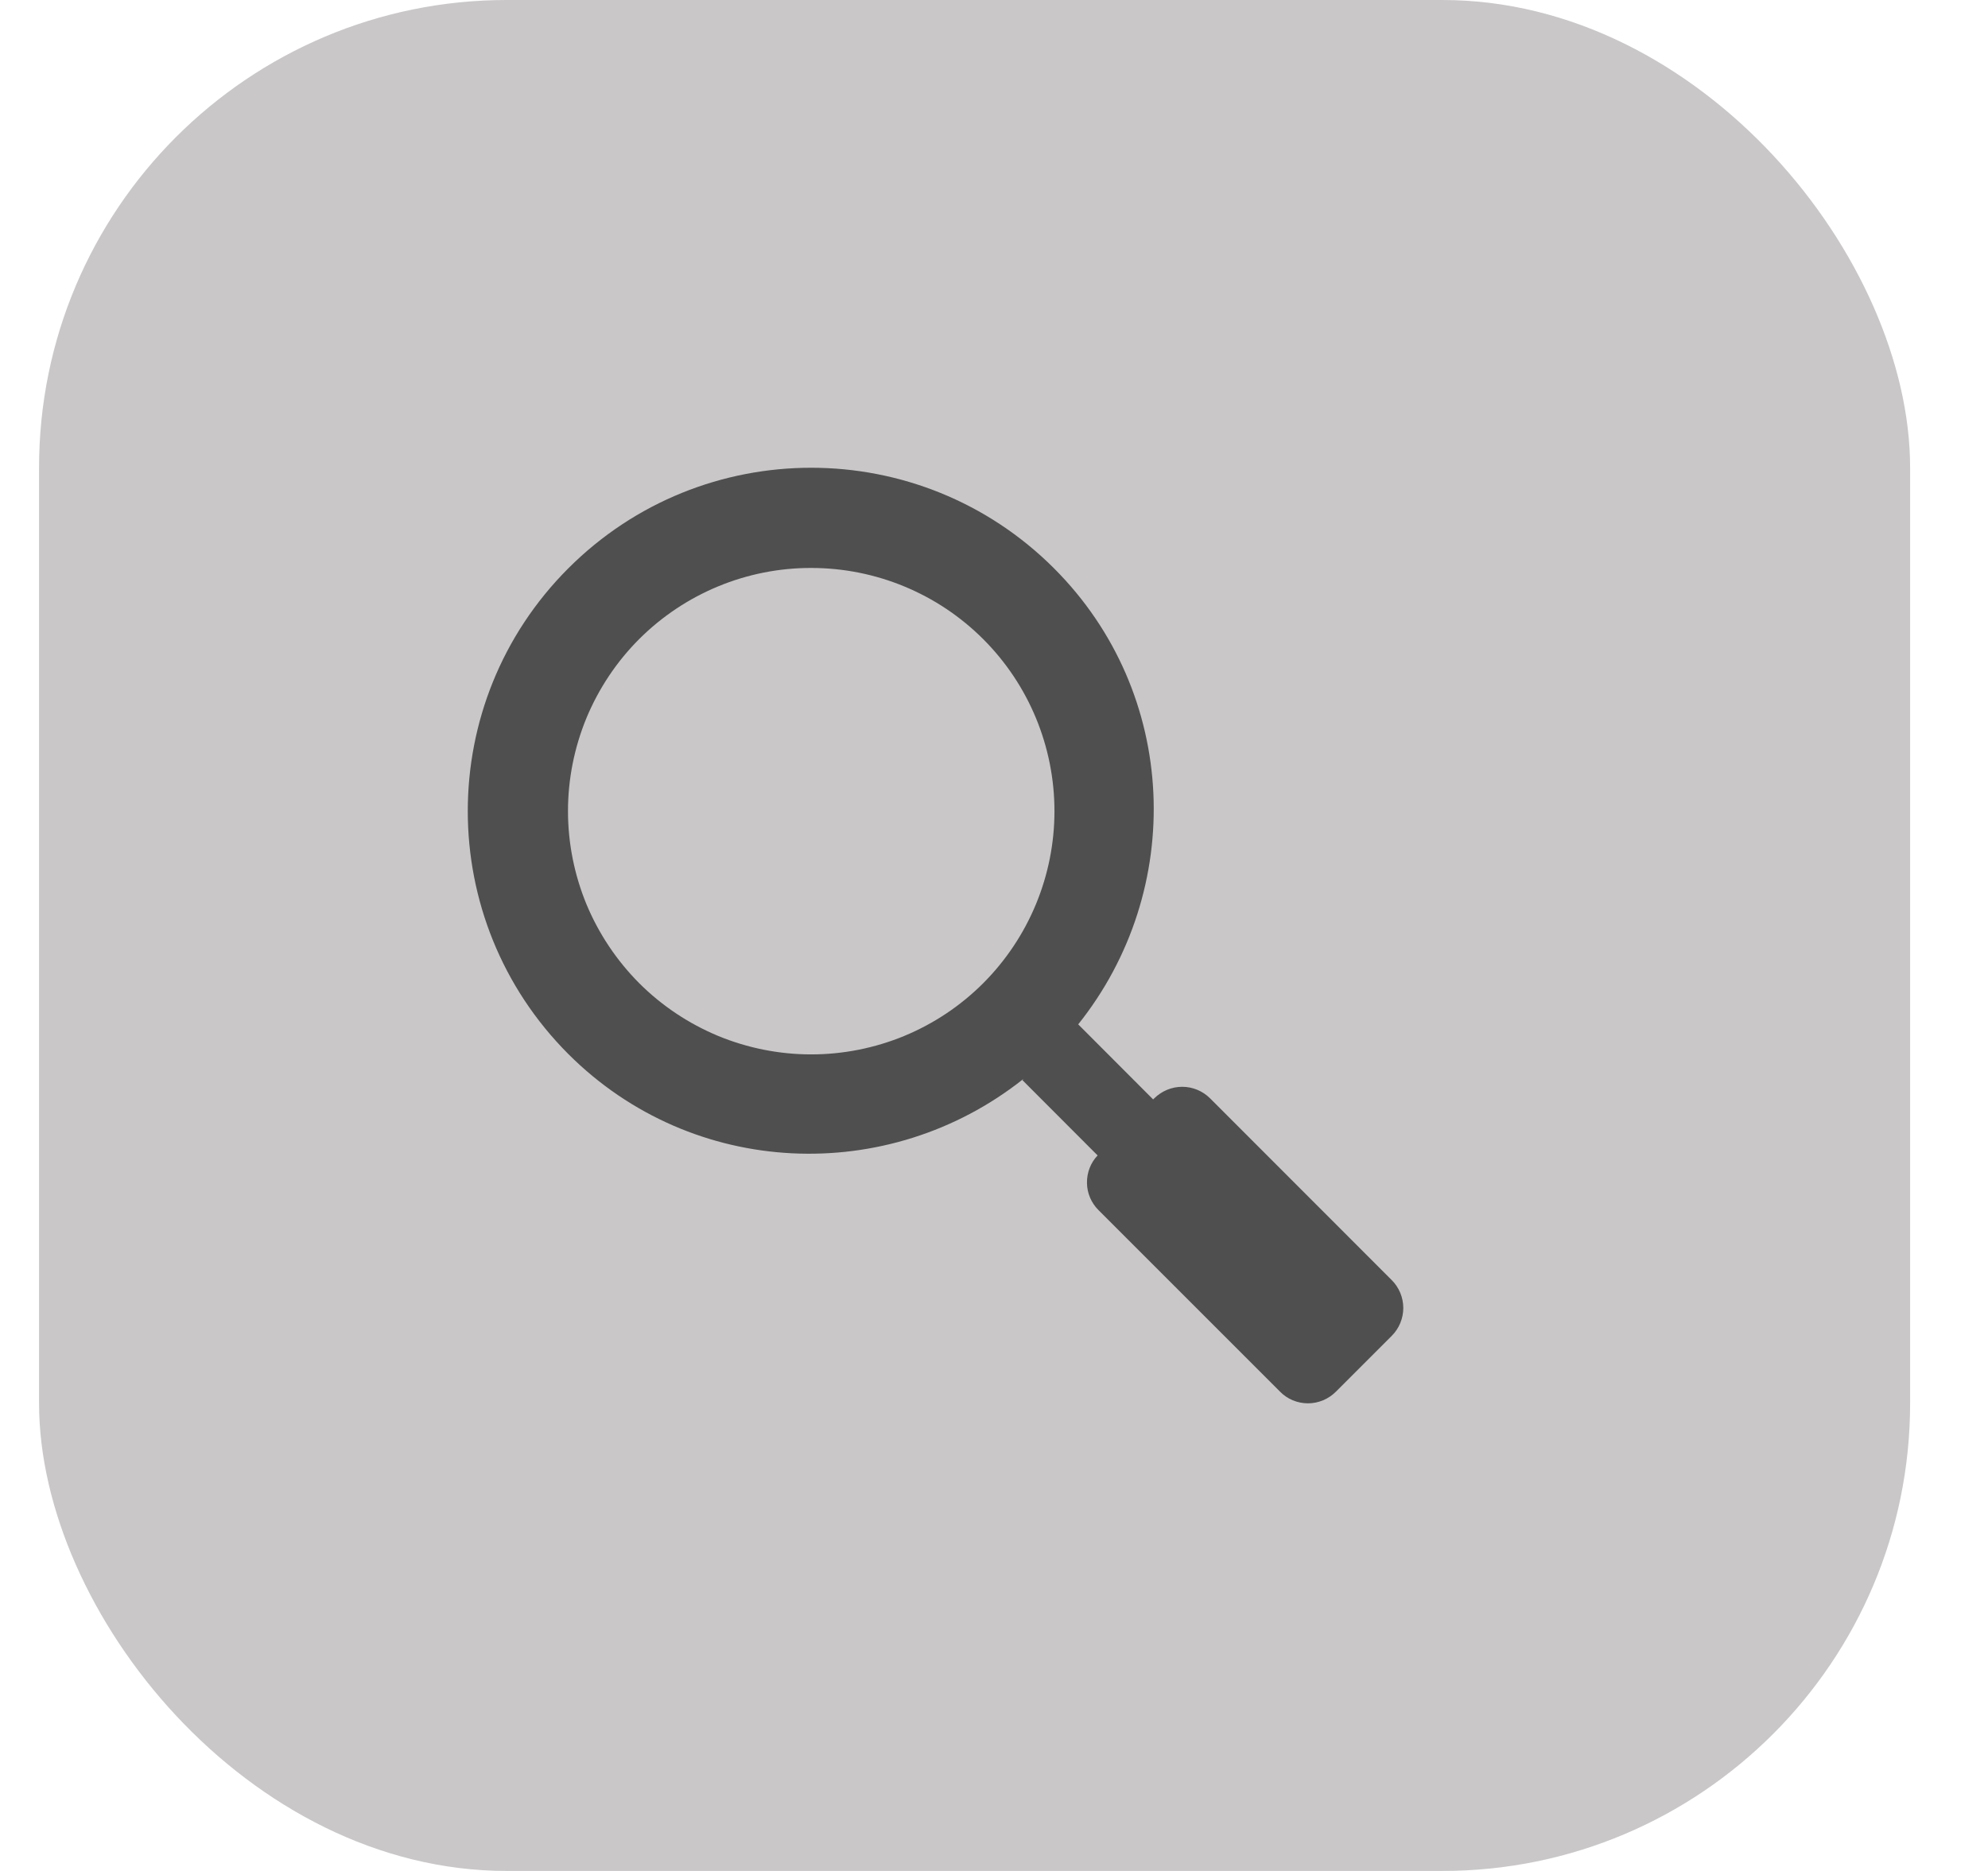
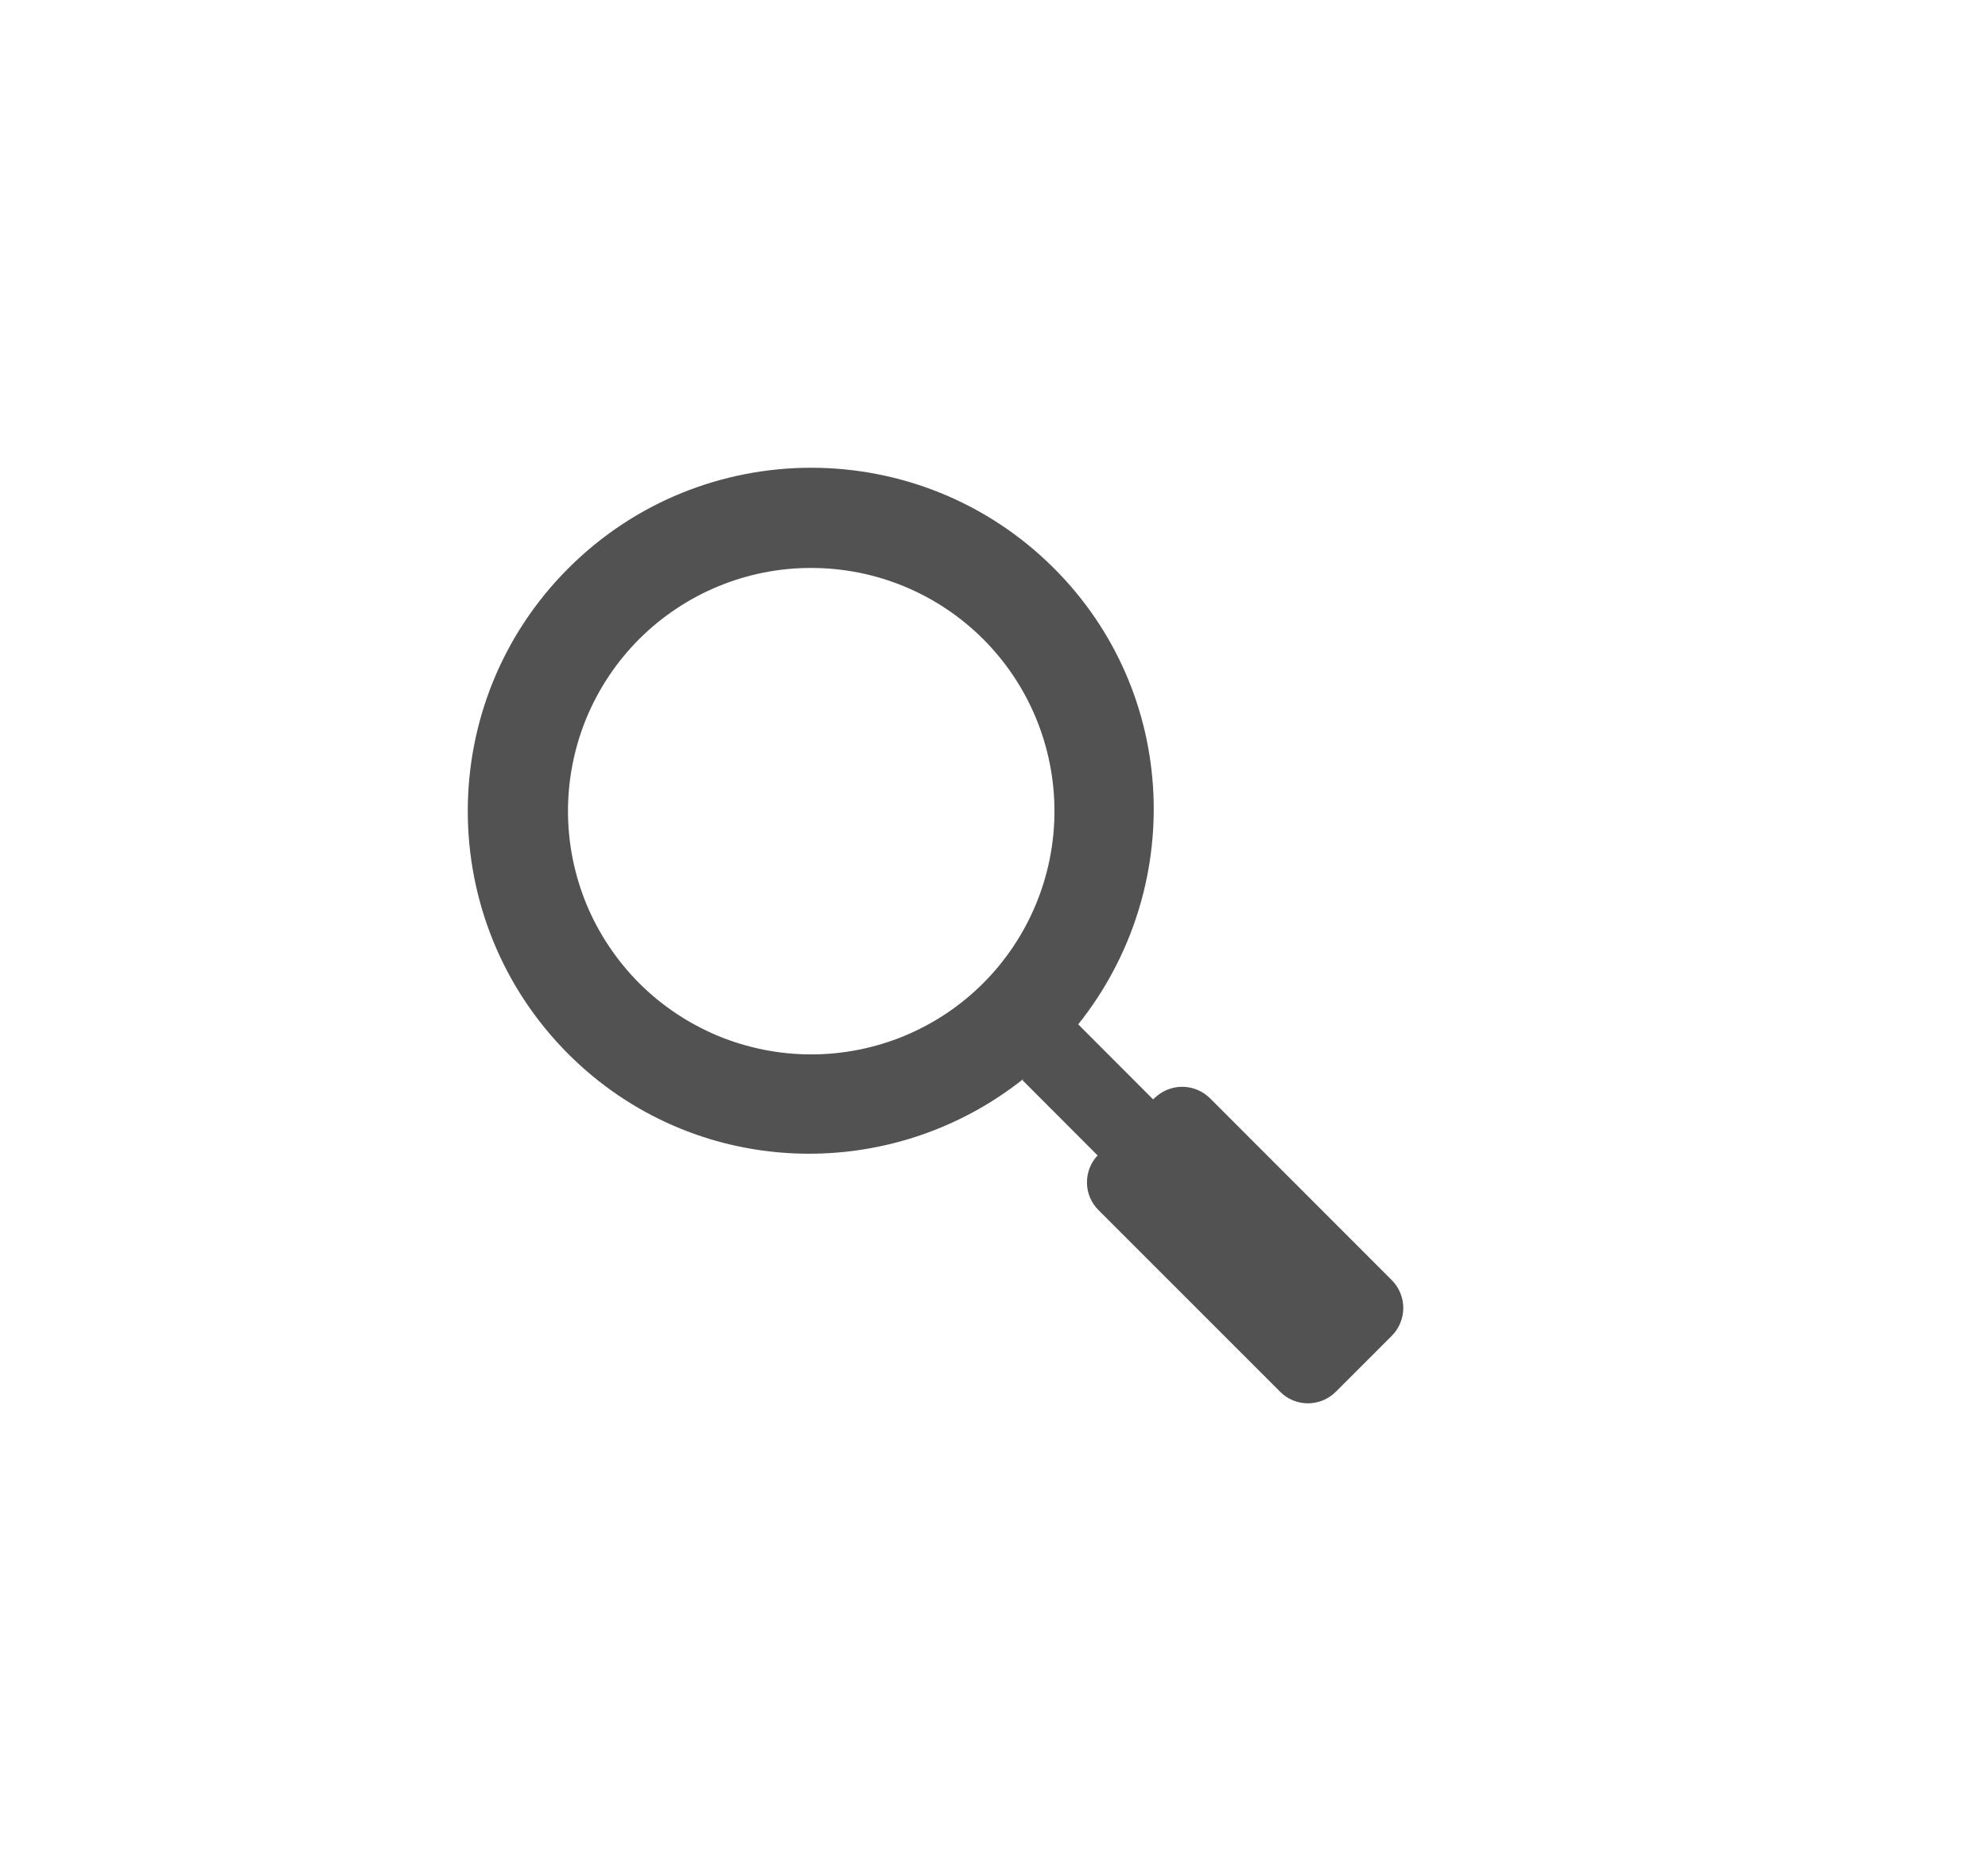
<svg xmlns="http://www.w3.org/2000/svg" width="17" height="16" viewBox="0 0 17 16" fill="none">
  <g clip-path="url(#clip0_2859_56337)">
-     <rect x="0.334" width="16" height="16" rx="4" fill="#C9C7C7" />
    <path d="M11.901 10.947L10.348 9.393C10.285 9.33 10.199 9.294 10.109 9.294C10.02 9.294 9.934 9.33 9.87 9.393L9.861 9.402L9.22 8.76L9.217 8.764C10.141 7.611 10.083 5.93 9.013 4.86C7.867 3.714 6.007 3.713 4.86 4.86C3.713 6.007 3.714 7.866 4.86 9.014C5.925 10.078 7.597 10.142 8.75 9.228L8.751 9.229L8.743 9.237L9.386 9.881C9.326 9.944 9.294 10.028 9.295 10.116C9.296 10.203 9.331 10.286 9.393 10.348L10.946 11.901C10.977 11.933 11.014 11.958 11.055 11.975C11.096 11.992 11.14 12.001 11.185 12.001C11.229 12.001 11.273 11.992 11.314 11.975C11.355 11.958 11.392 11.933 11.424 11.901L11.901 11.424C11.932 11.393 11.957 11.356 11.974 11.315C11.991 11.274 12 11.23 12 11.185C12 11.141 11.991 11.097 11.974 11.056C11.957 11.015 11.932 10.978 11.901 10.947ZM8.408 8.408C8.215 8.601 7.986 8.754 7.733 8.859C7.481 8.963 7.21 9.017 6.937 9.017C6.664 9.017 6.393 8.963 6.141 8.859C5.889 8.754 5.659 8.601 5.466 8.408C5.273 8.214 5.12 7.985 5.015 7.733C4.911 7.48 4.857 7.21 4.857 6.936C4.857 6.663 4.911 6.393 5.015 6.14C5.12 5.888 5.273 5.658 5.466 5.465C5.857 5.075 6.386 4.856 6.937 4.857C7.489 4.857 8.018 5.076 8.408 5.466C8.798 5.856 9.017 6.385 9.017 6.937C9.017 7.488 8.798 8.017 8.408 8.408Z" fill="#4A4A4A" fill-opacity="0.95" />
  </g>
  <defs>
    <clipPath id="clip0_2859_56337">
      <rect x="0.334" width="16" height="16" rx="4" fill="white" />
    </clipPath>
  </defs>
</svg>